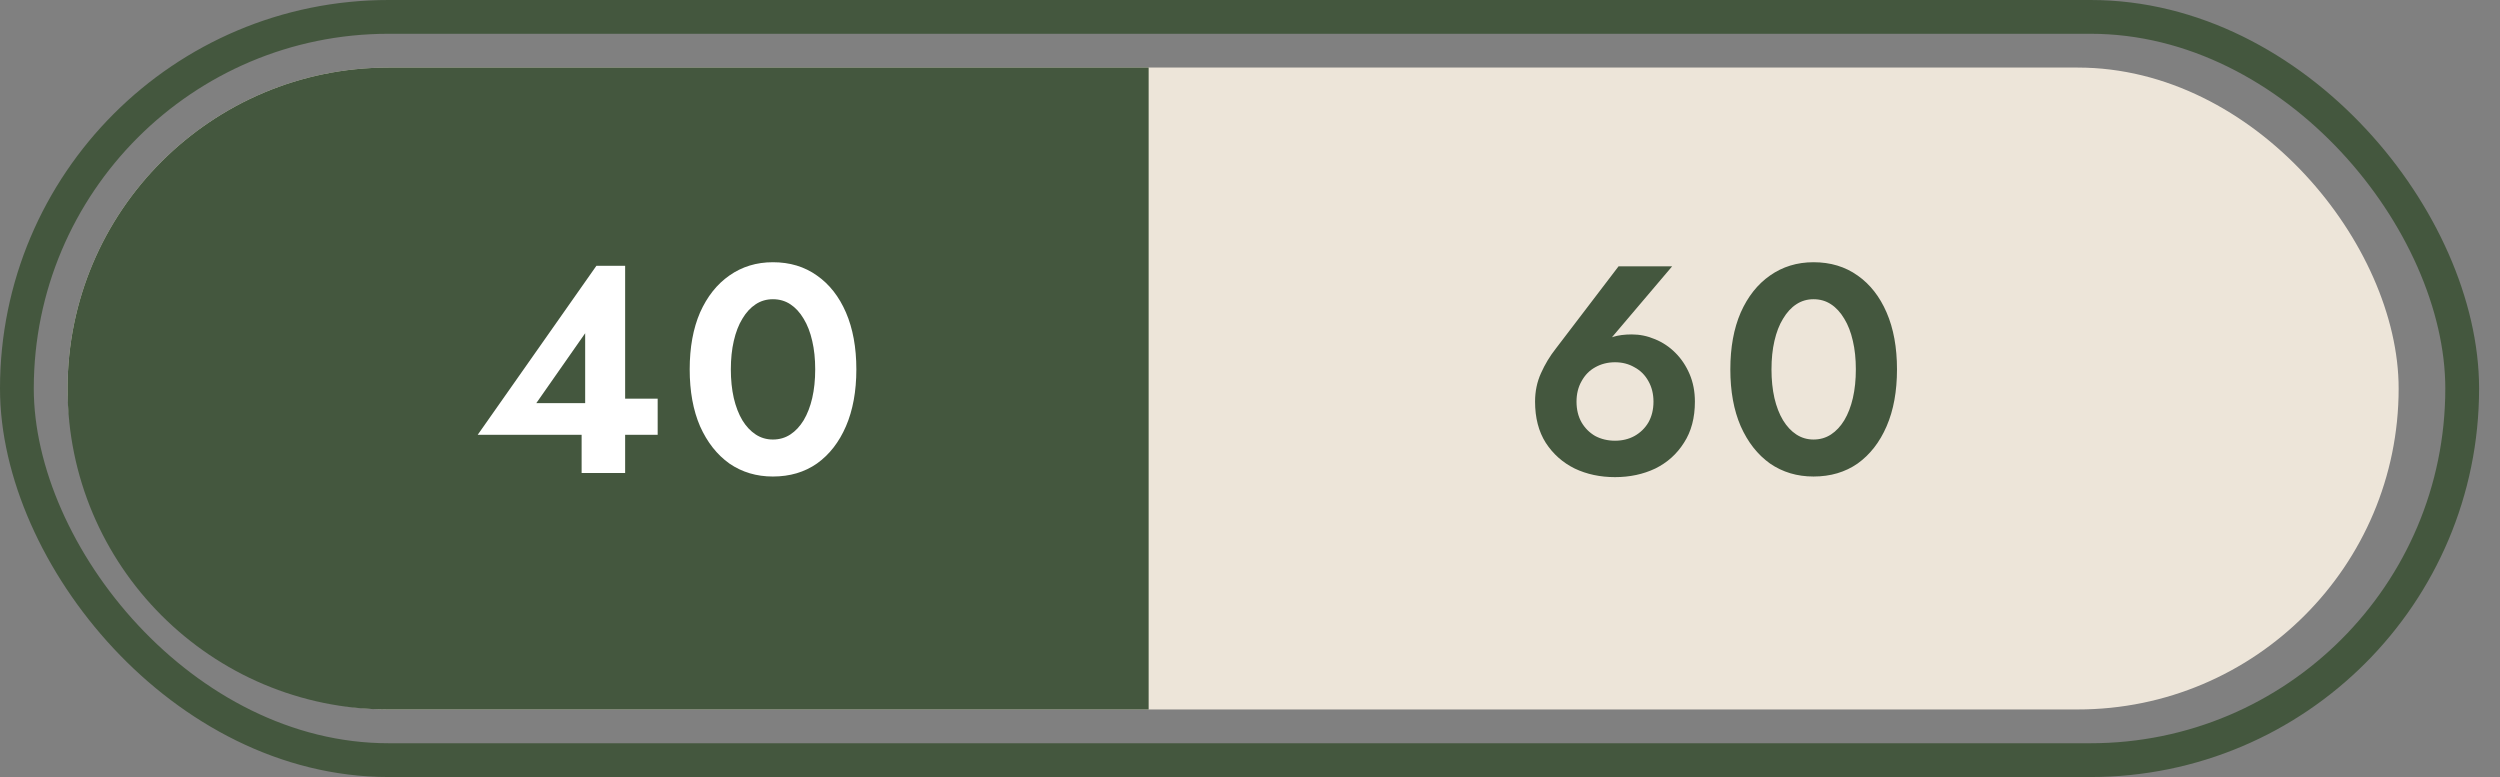
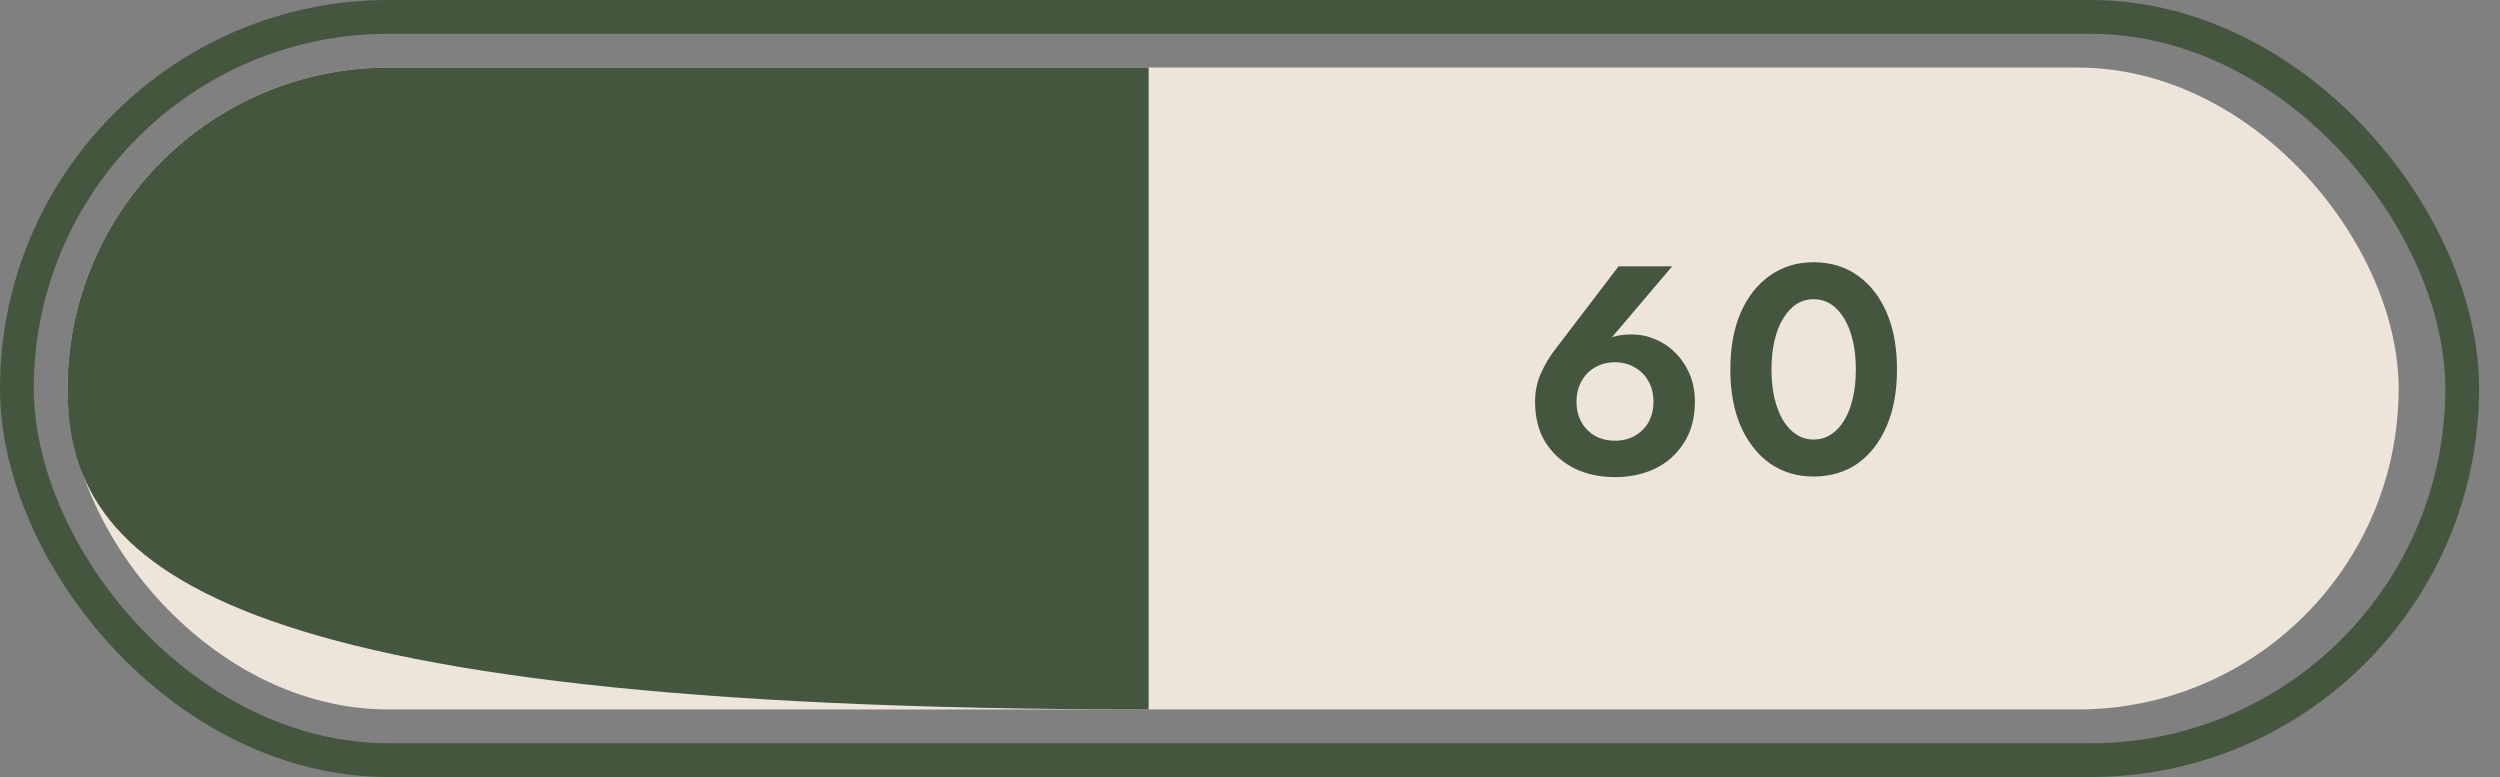
<svg xmlns="http://www.w3.org/2000/svg" width="74" height="23" viewBox="0 0 74 23" fill="none">
  <rect x="0" y="0" width="74" height="23" fill="#808080" stroke="none" />
  <rect x="0.5" y="0.5" width="72.381" height="22" rx="11" stroke="#44573E" />
  <rect x="2" y="2" width="69" height="19" rx="9.5" fill="#EDE5D9" />
-   <path d="M2 11.5C2 6.253 6.253 2 11.5 2H34V21H11.5C6.253 21 2 16.747 2 11.5Z" fill="#44573E" />
-   <path d="M14.14 12.87L17.654 7.867H18.504V14H17.216V12.458L17.321 12.361V9.864L15.875 11.932H18.066L18.215 11.801H19.467V12.87H14.14ZM21.633 10.933C21.633 11.243 21.662 11.526 21.72 11.783C21.779 12.034 21.863 12.254 21.974 12.44C22.085 12.621 22.217 12.762 22.369 12.861C22.52 12.96 22.69 13.01 22.877 13.01C23.07 13.01 23.242 12.96 23.394 12.861C23.546 12.762 23.677 12.621 23.788 12.44C23.899 12.254 23.984 12.034 24.042 11.783C24.101 11.526 24.13 11.243 24.13 10.933C24.13 10.624 24.101 10.343 24.042 10.092C23.984 9.835 23.899 9.616 23.788 9.435C23.677 9.248 23.546 9.105 23.394 9.006C23.242 8.906 23.07 8.857 22.877 8.857C22.69 8.857 22.52 8.906 22.369 9.006C22.217 9.105 22.085 9.248 21.974 9.435C21.863 9.616 21.779 9.835 21.72 10.092C21.662 10.343 21.633 10.624 21.633 10.933ZM20.415 10.933C20.415 10.285 20.517 9.724 20.721 9.251C20.932 8.778 21.221 8.413 21.589 8.156C21.963 7.893 22.392 7.762 22.877 7.762C23.379 7.762 23.814 7.893 24.182 8.156C24.55 8.413 24.837 8.778 25.041 9.251C25.245 9.724 25.348 10.285 25.348 10.933C25.348 11.582 25.245 12.143 25.041 12.616C24.837 13.089 24.55 13.457 24.182 13.72C23.814 13.977 23.379 14.105 22.877 14.105C22.392 14.105 21.963 13.977 21.589 13.72C21.221 13.457 20.932 13.089 20.721 12.616C20.517 12.143 20.415 11.582 20.415 10.933Z" fill="white" />
+   <path d="M2 11.5C2 6.253 6.253 2 11.5 2H34V21C6.253 21 2 16.747 2 11.5Z" fill="#44573E" />
  <path d="M46.665 11.888C46.665 12.122 46.714 12.326 46.814 12.502C46.913 12.671 47.047 12.806 47.217 12.905C47.392 12.998 47.588 13.045 47.804 13.045C48.02 13.045 48.213 12.998 48.382 12.905C48.557 12.806 48.695 12.671 48.794 12.502C48.893 12.326 48.943 12.122 48.943 11.888C48.943 11.661 48.893 11.459 48.794 11.284C48.695 11.103 48.557 10.966 48.382 10.872C48.213 10.773 48.02 10.723 47.804 10.723C47.588 10.723 47.392 10.773 47.217 10.872C47.047 10.966 46.913 11.103 46.814 11.284C46.714 11.459 46.665 11.661 46.665 11.888ZM47.909 7.884H49.495L47.532 10.197L47.304 10.276C47.456 10.118 47.605 10.016 47.751 9.97C47.903 9.923 48.087 9.899 48.303 9.899C48.537 9.899 48.765 9.946 48.987 10.04C49.215 10.133 49.416 10.267 49.591 10.443C49.767 10.618 49.907 10.828 50.012 11.073C50.117 11.319 50.169 11.591 50.169 11.888C50.169 12.367 50.062 12.773 49.845 13.106C49.635 13.439 49.352 13.693 48.995 13.869C48.639 14.038 48.242 14.123 47.804 14.123C47.366 14.123 46.968 14.038 46.612 13.869C46.256 13.693 45.97 13.439 45.754 13.106C45.543 12.773 45.438 12.367 45.438 11.888C45.438 11.585 45.496 11.304 45.613 11.047C45.73 10.784 45.876 10.542 46.051 10.32L47.909 7.884ZM52.436 10.933C52.436 11.243 52.465 11.526 52.523 11.783C52.582 12.034 52.666 12.254 52.778 12.44C52.889 12.621 53.02 12.762 53.172 12.861C53.324 12.96 53.493 13.01 53.68 13.01C53.873 13.01 54.045 12.96 54.197 12.861C54.349 12.762 54.48 12.621 54.591 12.44C54.702 12.254 54.787 12.034 54.845 11.783C54.904 11.526 54.933 11.243 54.933 10.933C54.933 10.624 54.904 10.343 54.845 10.092C54.787 9.835 54.702 9.616 54.591 9.435C54.48 9.248 54.349 9.105 54.197 9.006C54.045 8.906 53.873 8.857 53.68 8.857C53.493 8.857 53.324 8.906 53.172 9.006C53.02 9.105 52.889 9.248 52.778 9.435C52.666 9.616 52.582 9.835 52.523 10.092C52.465 10.343 52.436 10.624 52.436 10.933ZM51.218 10.933C51.218 10.285 51.32 9.724 51.525 9.251C51.735 8.778 52.024 8.413 52.392 8.156C52.766 7.893 53.195 7.762 53.68 7.762C54.182 7.762 54.617 7.893 54.986 8.156C55.353 8.413 55.64 8.778 55.844 9.251C56.049 9.724 56.151 10.285 56.151 10.933C56.151 11.582 56.049 12.143 55.844 12.616C55.64 13.089 55.353 13.457 54.986 13.72C54.617 13.977 54.182 14.105 53.68 14.105C53.195 14.105 52.766 13.977 52.392 13.72C52.024 13.457 51.735 13.089 51.525 12.616C51.32 12.143 51.218 11.582 51.218 10.933Z" fill="#44573E" />
</svg>